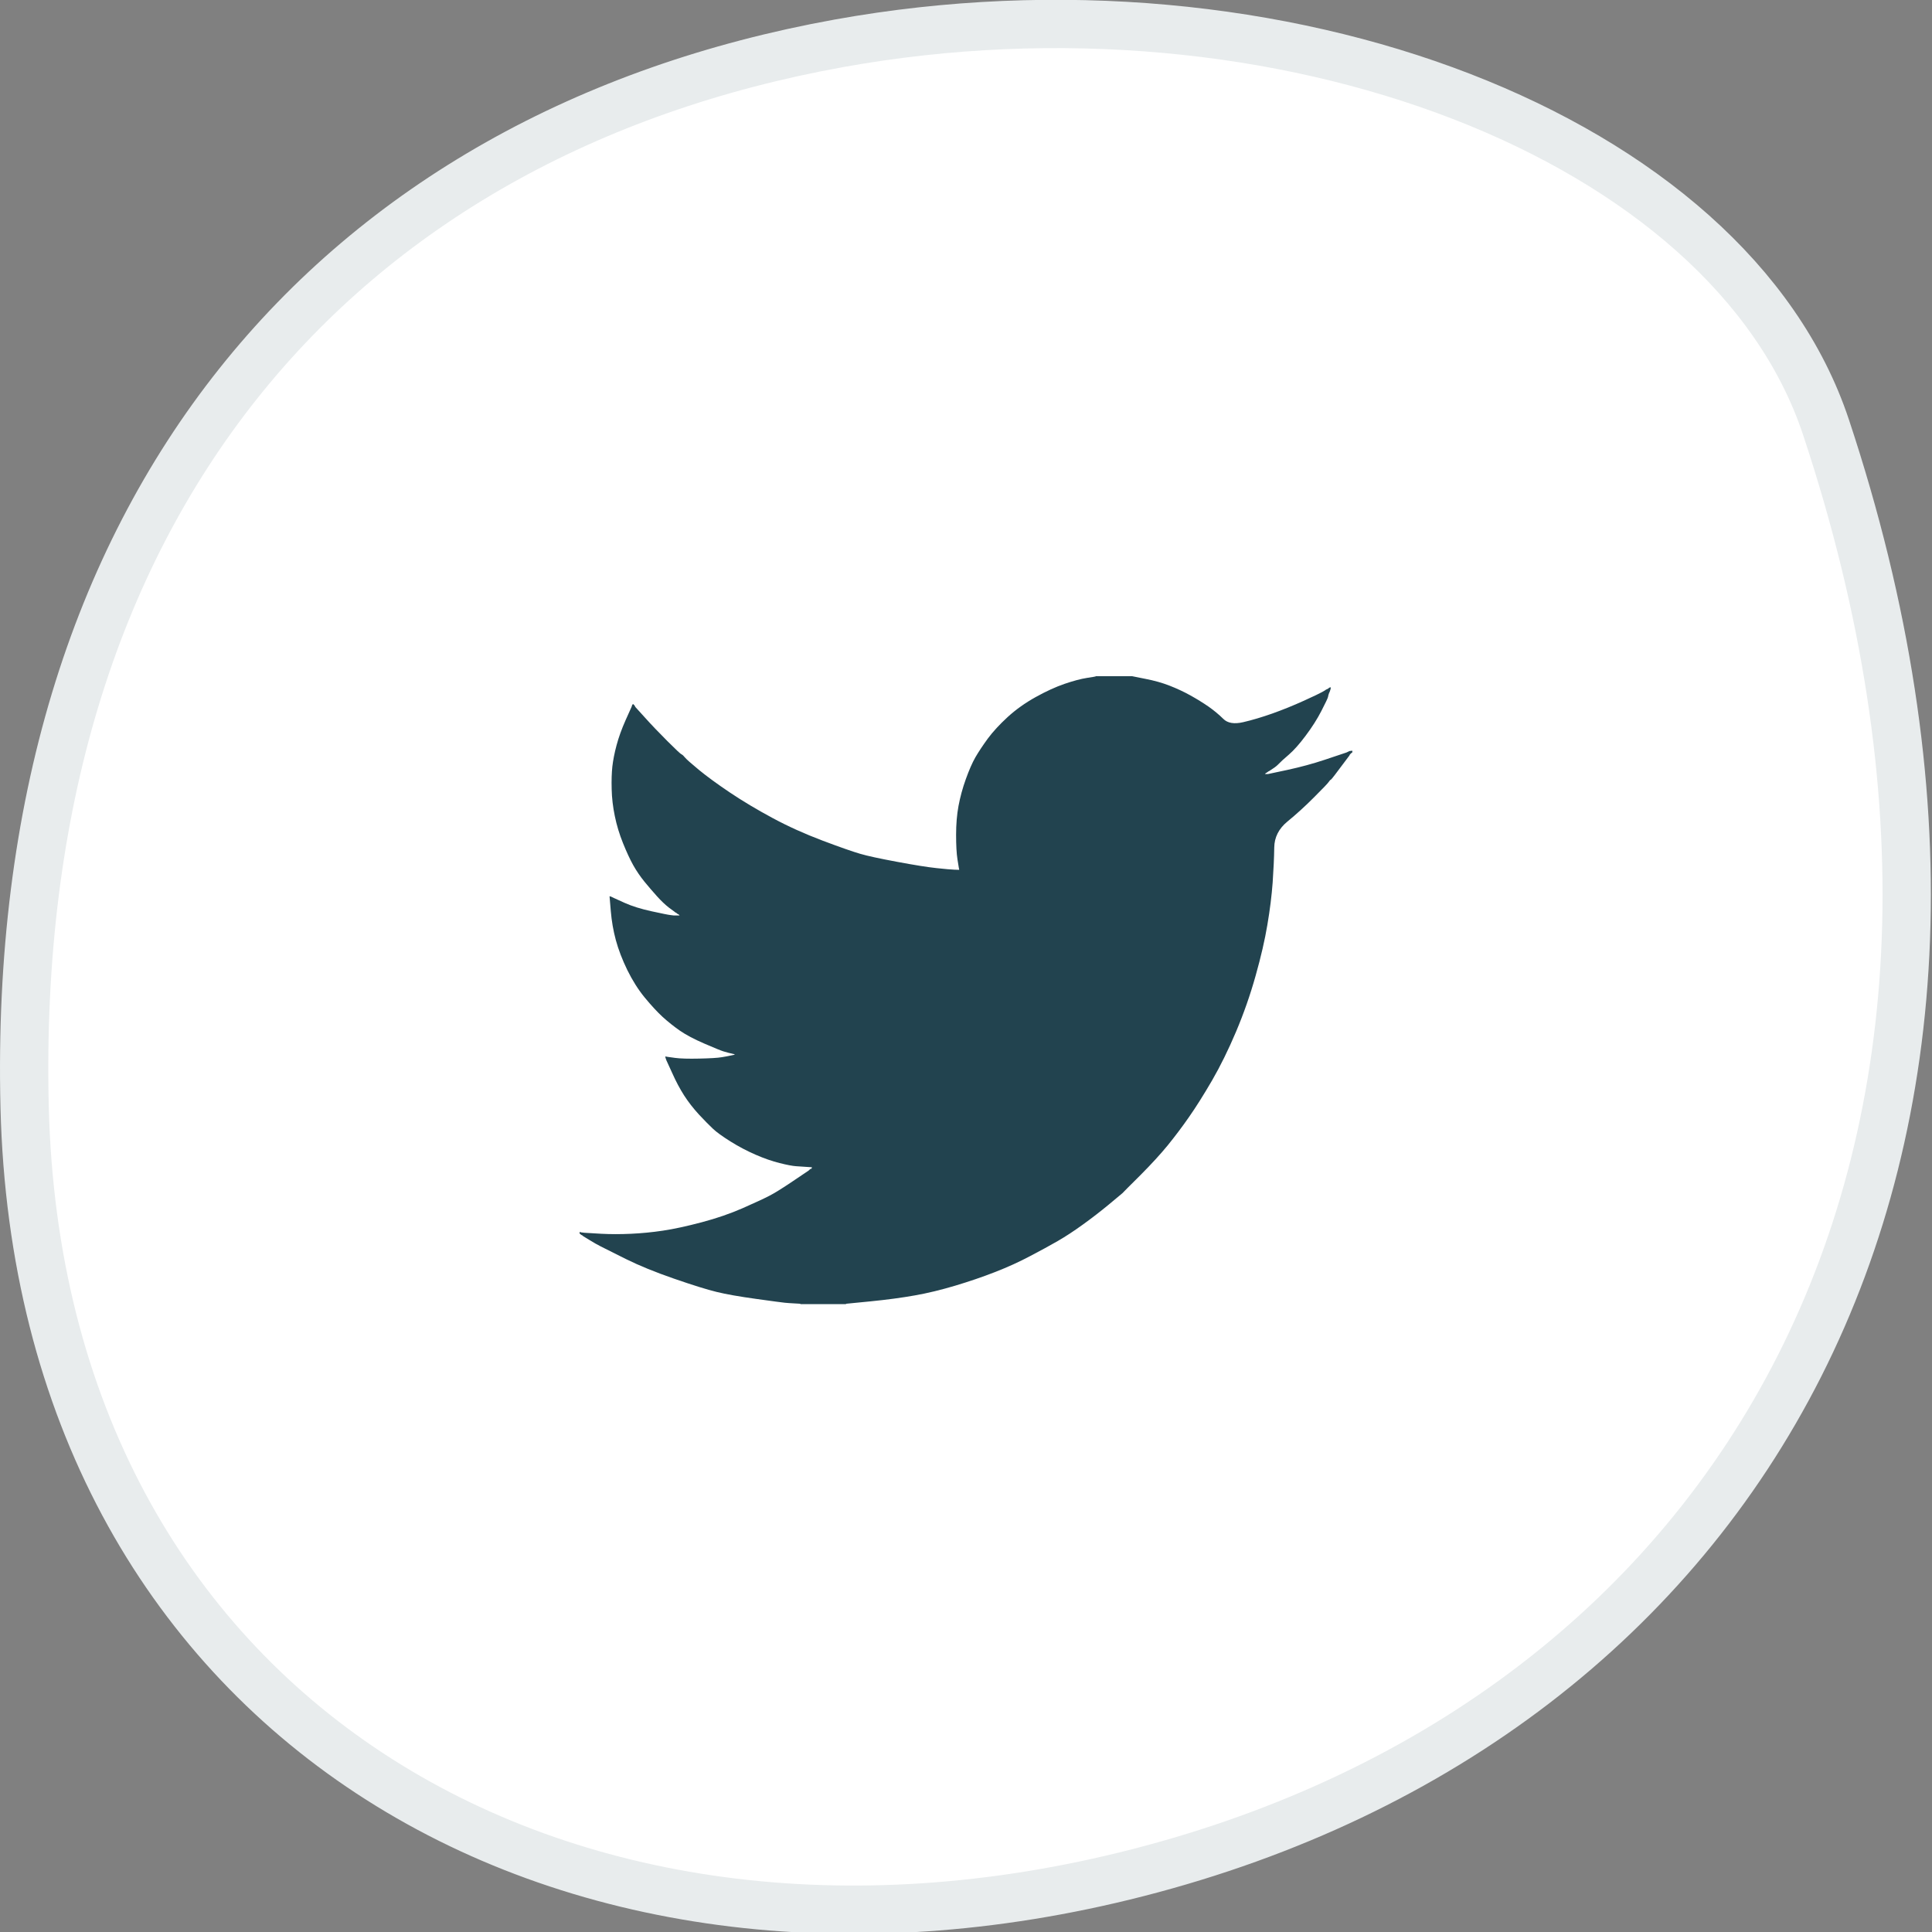
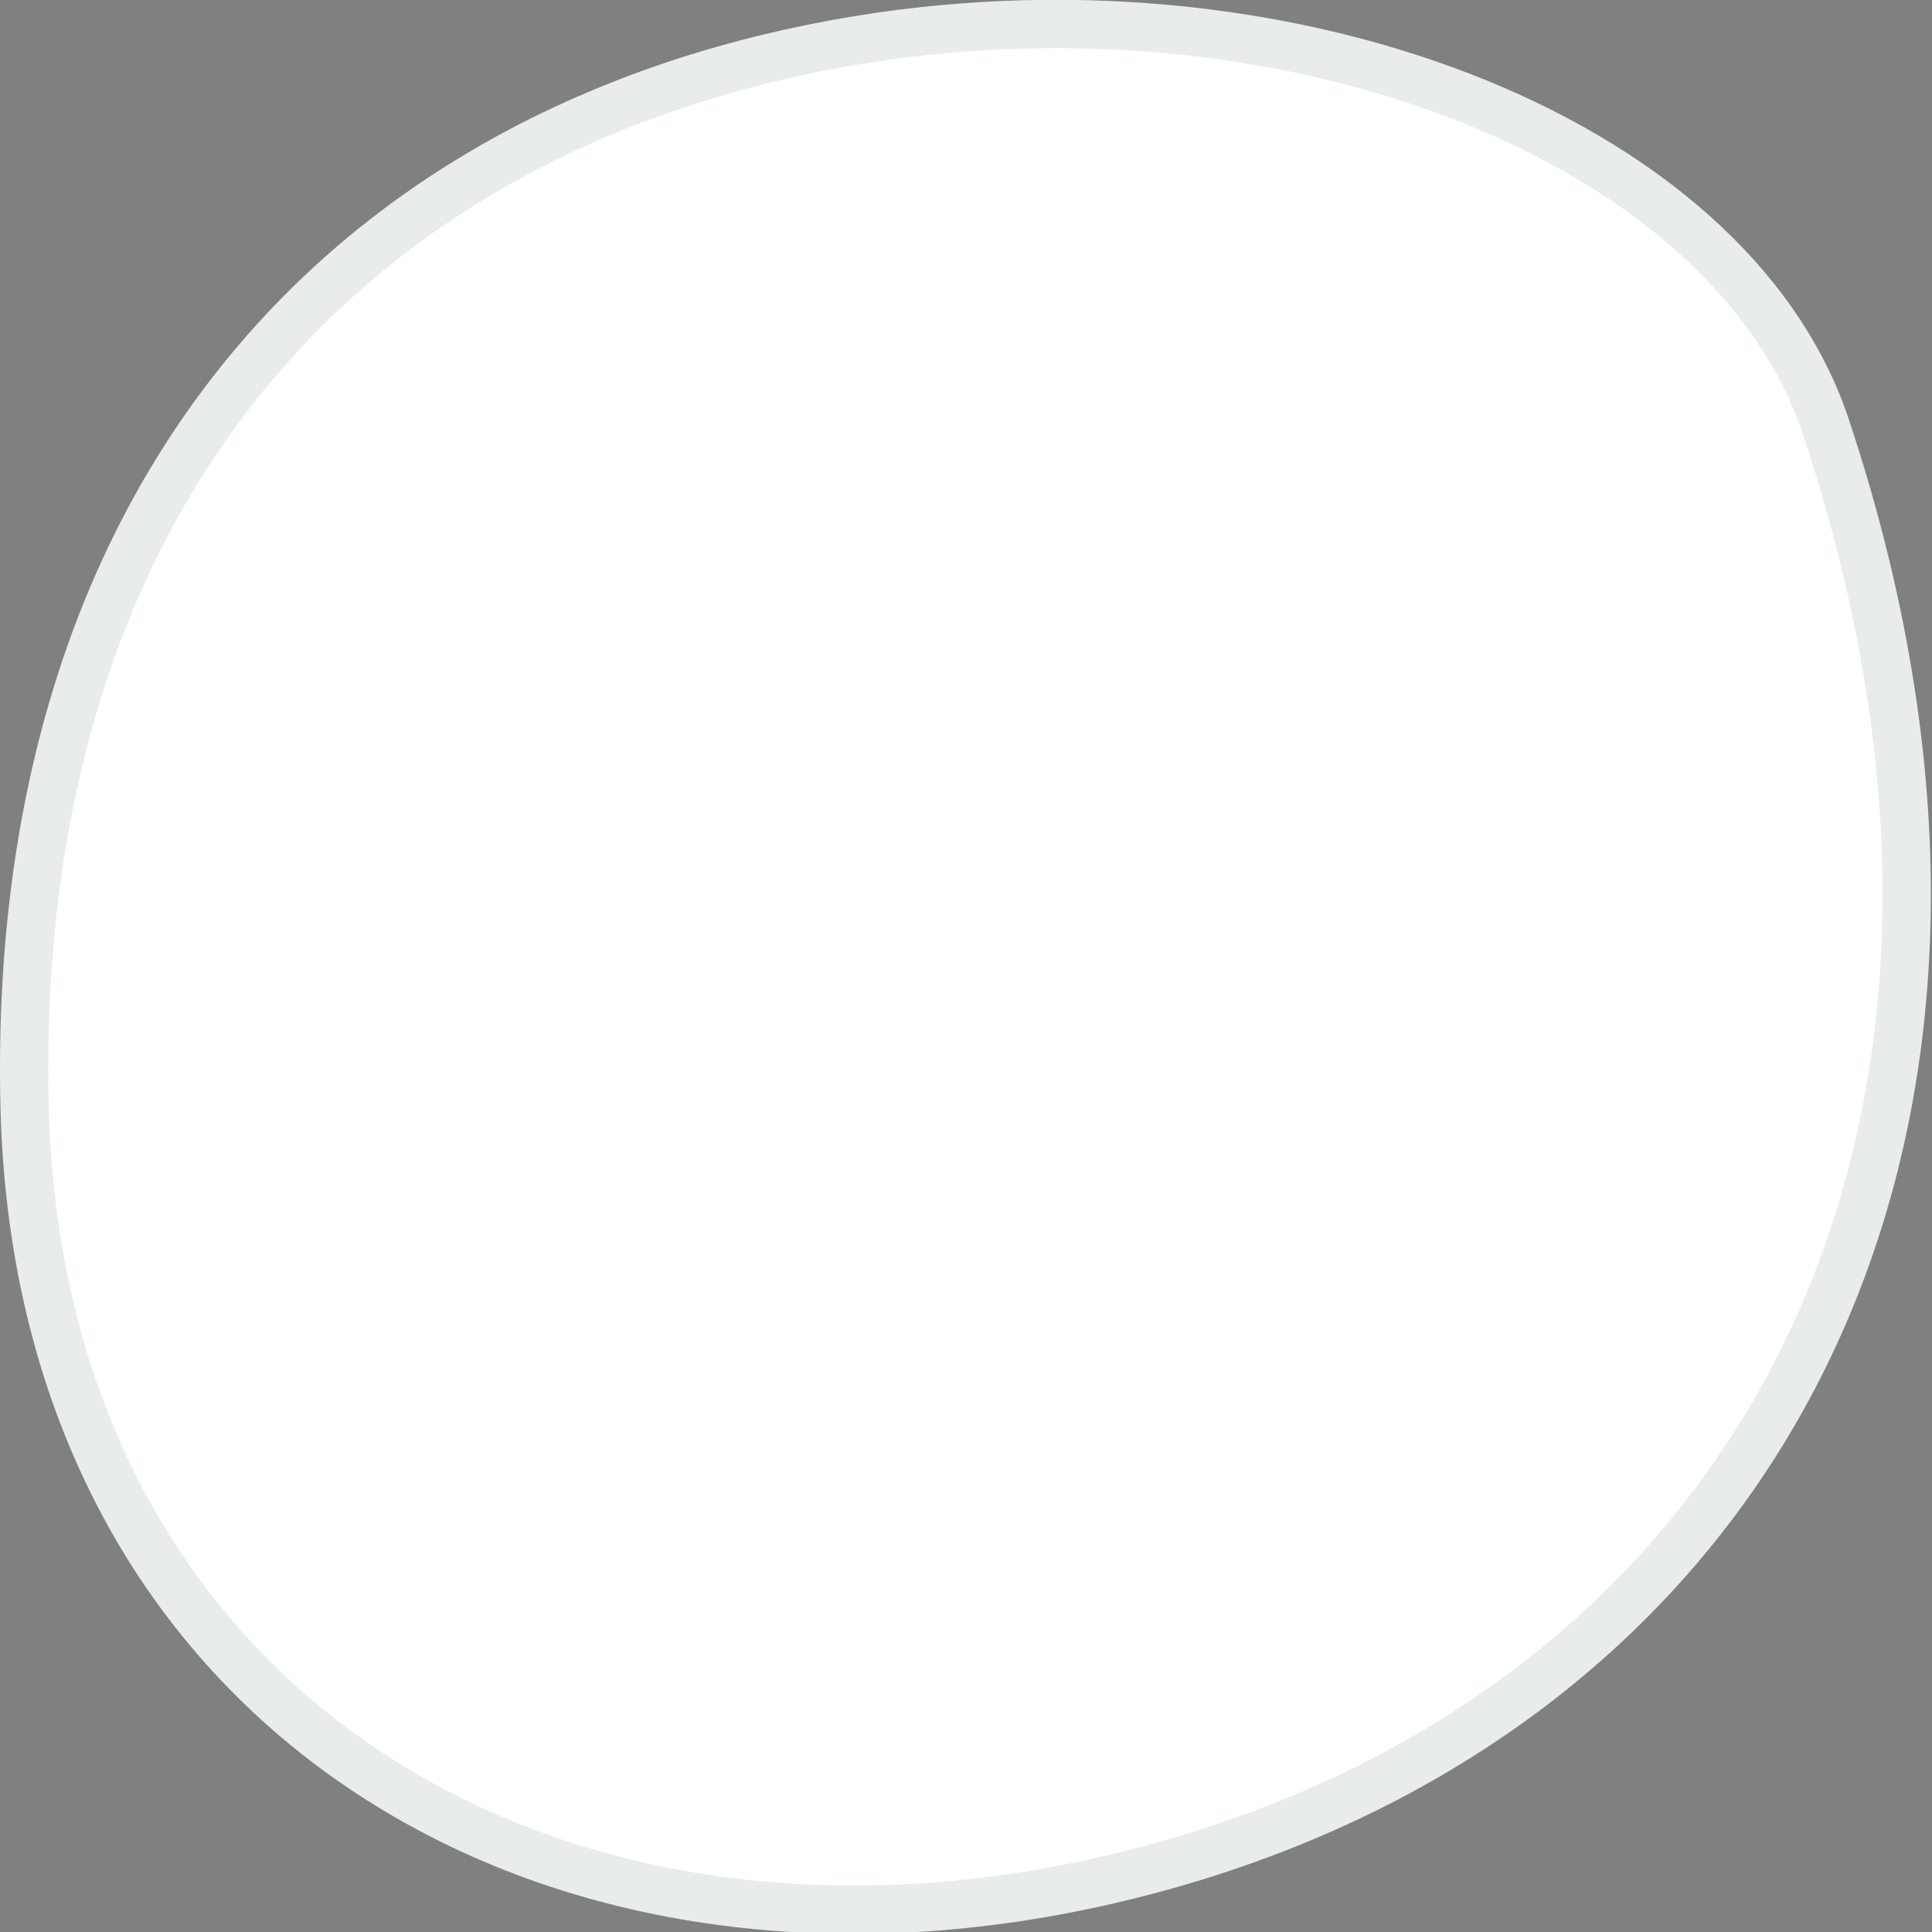
<svg xmlns="http://www.w3.org/2000/svg" width="40px" height="40px" viewBox="0 0 40 40" version="1.1">
  <rect x="0" y="0" width="40" height="40" fill="#808080" stroke="none" />
  <title>F2DBACF4-EC00-4799-AA61-82CD3CB9483C</title>
  <desc>Created with sketchtool.</desc>
  <g id="Symbols" stroke="none" stroke-width="1" fill="none" fill-rule="evenodd">
    <g id="blck/footer" transform="translate(-762, -424)">
      <g id="ic/social/shape/twitter" transform="translate(762, 424)">
        <g id="shape/1" fill="#FFFFFF" stroke="#E8ECED">
          <path d="M37.804,8.842 L37.804,8.842 C35.803,2.82 26.483,-0.748 17.369,0.897 C6.978,2.773 0.205,10.478 0.51,22.923 C0.82,35.492 11.568,41.847 23.558,38.772 C36.077,35.56 42.83,23.967 37.804,8.842 Z" id="Mask" />
        </g>
        <g id="ic/social/twitter" transform="translate(12, 14)" fill="#22434F">
-           <path d="M15.967,1.546 L15.938,1.55 L15.879,1.579 L15.425,1.731 C15.182,1.812 14.922,1.882 14.655,1.94 L14.251,2.026 L14.188,2.026 L14.193,2.023 L14.199,2.014 L14.207,2.008 L14.21,2.004 L14.239,1.989 L14.242,1.985 L14.25,1.98 L14.254,1.975 L14.282,1.961 L14.354,1.913 C14.403,1.882 14.444,1.848 14.478,1.812 C14.511,1.776 14.58,1.713 14.683,1.625 C14.786,1.536 14.904,1.404 15.032,1.232 C15.162,1.059 15.272,0.887 15.358,0.719 C15.446,0.549 15.49,0.454 15.495,0.43 C15.499,0.406 15.504,0.387 15.509,0.373 L15.516,0.352 L15.53,0.322 L15.545,0.278 L15.55,0.256 L15.553,0.23 L15.533,0.234 L15.518,0.238 L15.515,0.243 L15.507,0.249 L15.503,0.254 L15.446,0.282 L15.443,0.287 C15.438,0.29 15.414,0.304 15.371,0.329 C15.325,0.355 15.196,0.417 14.986,0.512 C14.775,0.608 14.559,0.695 14.344,0.772 C14.128,0.848 13.925,0.909 13.738,0.952 C13.553,0.995 13.415,0.972 13.328,0.884 C13.238,0.796 13.137,0.711 13.025,0.632 C12.911,0.553 12.783,0.474 12.645,0.397 C12.506,0.32 12.361,0.253 12.212,0.195 C12.064,0.137 11.896,0.09 11.714,0.055 L11.44,-1.15463195e-14 L10.686,-1.15463195e-14 L10.686,0.004 C10.679,0.007 10.643,0.014 10.501,0.036 C10.377,0.055 10.221,0.097 10.039,0.159 C9.858,0.221 9.655,0.314 9.441,0.433 C9.225,0.553 9.03,0.692 8.863,0.845 C8.696,0.998 8.557,1.149 8.451,1.292 C8.346,1.436 8.26,1.566 8.195,1.678 C8.13,1.791 8.064,1.943 7.997,2.129 C7.929,2.317 7.879,2.504 7.845,2.685 C7.811,2.867 7.795,3.069 7.795,3.284 C7.795,3.5 7.804,3.67 7.823,3.79 L7.852,3.97 L7.857,3.992 L7.859,4.009 L7.762,4.006 C7.696,4.004 7.569,3.992 7.387,3.973 C7.206,3.954 6.932,3.91 6.573,3.843 C6.214,3.776 5.957,3.721 5.809,3.677 C5.661,3.634 5.399,3.543 5.03,3.404 C4.662,3.265 4.313,3.108 3.993,2.935 C3.673,2.763 3.377,2.586 3.113,2.409 C2.85,2.232 2.634,2.074 2.472,1.941 C2.31,1.807 2.213,1.721 2.184,1.686 C2.154,1.649 2.131,1.627 2.111,1.618 C2.092,1.612 1.993,1.519 1.816,1.342 C1.639,1.165 1.484,1.003 1.355,0.859 L1.16,0.644 L1.157,0.639 L1.153,0.636 L1.139,0.607 L1.134,0.604 L1.129,0.596 L1.12,0.589 L1.114,0.582 L1.107,0.576 L1.101,0.581 L1.094,0.589 L1.09,0.593 L1.075,0.637 L0.952,0.911 C0.871,1.093 0.808,1.268 0.765,1.43 C0.721,1.593 0.693,1.741 0.678,1.871 C0.664,2 0.659,2.158 0.664,2.34 C0.668,2.522 0.69,2.709 0.729,2.896 C0.767,3.083 0.824,3.271 0.898,3.455 C0.972,3.639 1.044,3.794 1.111,3.914 C1.178,4.033 1.256,4.147 1.342,4.253 C1.428,4.359 1.516,4.46 1.602,4.556 C1.688,4.652 1.772,4.731 1.85,4.792 C1.927,4.849 1.968,4.879 1.974,4.883 L1.977,4.888 L2.006,4.902 L2.008,4.906 L2.017,4.912 L2.02,4.917 L2.049,4.931 L2.051,4.935 L2.06,4.941 L2.066,4.949 L2.072,4.954 L1.951,4.954 L1.886,4.946 C1.843,4.942 1.71,4.915 1.49,4.867 C1.27,4.819 1.084,4.761 0.935,4.694 L0.712,4.593 L0.654,4.565 L0.639,4.56 L0.62,4.556 L0.646,4.864 C0.663,5.066 0.697,5.267 0.75,5.463 C0.803,5.659 0.883,5.868 0.988,6.084 C1.094,6.299 1.215,6.491 1.349,6.654 C1.484,6.817 1.608,6.952 1.72,7.055 C1.833,7.157 1.953,7.253 2.078,7.34 C2.203,7.426 2.373,7.516 2.584,7.607 C2.794,7.698 2.925,7.751 2.973,7.766 C3.022,7.78 3.055,7.79 3.074,7.795 L3.214,7.829 L3.206,7.834 L3.203,7.838 L3.132,7.853 L3.103,7.859 C3.084,7.864 3.031,7.874 2.945,7.888 C2.859,7.903 2.701,7.912 2.477,7.917 C2.252,7.922 2.085,7.917 1.98,7.903 L1.821,7.881 L1.8,7.877 L1.773,7.873 L1.777,7.893 L1.781,7.907 L1.796,7.951 L1.916,8.213 C1.994,8.389 2.078,8.546 2.164,8.68 C2.25,8.814 2.353,8.946 2.47,9.074 C2.588,9.2 2.685,9.299 2.759,9.368 C2.833,9.439 2.956,9.527 3.124,9.633 C3.292,9.738 3.467,9.83 3.644,9.907 C3.821,9.984 3.988,10.042 4.142,10.08 C4.295,10.119 4.409,10.14 4.481,10.145 C4.556,10.15 4.631,10.155 4.705,10.16 L4.813,10.167 L4.81,10.168 L4.805,10.184 L4.803,10.196 L4.79,10.199 L4.775,10.203 L4.772,10.208 L4.763,10.213 L4.757,10.223 L4.749,10.228 L4.745,10.233 L4.414,10.456 C4.195,10.604 4.029,10.707 3.922,10.761 C3.814,10.817 3.629,10.902 3.374,11.015 C3.118,11.127 2.833,11.225 2.527,11.306 C2.22,11.387 1.951,11.446 1.727,11.479 C1.502,11.513 1.279,11.534 1.064,11.544 C0.848,11.554 0.642,11.554 0.451,11.544 C0.26,11.534 0.141,11.527 0.098,11.523 L0.033,11.515 L0.019,11.511 L-1.02140518e-13,11.507 L-1.02140518e-13,11.544 L0.01,11.544 L0.013,11.546 L0.018,11.554 L0.027,11.56 L0.03,11.565 L0.059,11.579 L0.061,11.583 L0.071,11.589 L0.073,11.593 L0.204,11.673 C0.29,11.726 0.368,11.771 0.438,11.806 C0.508,11.842 0.682,11.93 0.957,12.066 C1.233,12.203 1.569,12.34 1.957,12.474 C2.344,12.608 2.64,12.7 2.837,12.748 C3.033,12.796 3.307,12.844 3.652,12.892 C3.996,12.94 4.198,12.967 4.25,12.972 C4.303,12.977 4.371,12.982 4.452,12.986 L4.571,12.993 L4.571,13.001 L5.516,13.001 L5.516,12.993 L6.025,12.943 C6.364,12.909 6.673,12.868 6.941,12.82 C7.209,12.773 7.49,12.704 7.778,12.618 C8.065,12.532 8.341,12.438 8.6,12.337 C8.859,12.236 9.102,12.126 9.324,12.008 C9.547,11.891 9.74,11.786 9.898,11.695 C10.056,11.604 10.232,11.489 10.42,11.353 C10.61,11.216 10.789,11.077 10.954,10.941 C11.119,10.805 11.215,10.725 11.238,10.704 C11.258,10.681 11.385,10.555 11.612,10.329 C11.839,10.101 12.029,9.893 12.178,9.711 C12.325,9.529 12.474,9.333 12.617,9.127 C12.761,8.921 12.921,8.667 13.094,8.37 C13.266,8.073 13.433,7.733 13.591,7.36 C13.749,6.986 13.885,6.598 13.995,6.206 C14.106,5.813 14.188,5.457 14.24,5.145 C14.293,4.834 14.329,4.541 14.349,4.273 C14.367,4.004 14.379,3.761 14.382,3.548 C14.384,3.336 14.476,3.155 14.655,3.009 C14.833,2.863 15.019,2.695 15.205,2.508 C15.395,2.319 15.495,2.213 15.512,2.186 C15.532,2.155 15.544,2.146 15.55,2.145 C15.555,2.144 15.566,2.141 15.746,1.898 C15.899,1.694 15.926,1.658 15.93,1.653 L15.934,1.65 L15.948,1.621 L15.952,1.619 L15.958,1.61 L15.966,1.605 L15.973,1.595 L15.981,1.59 L15.985,1.586 L15.99,1.582 L15.999,1.578 L15.999,1.543 L15.967,1.546 Z" id="Fill-1" />
-         </g>
+           </g>
      </g>
    </g>
  </g>
</svg>